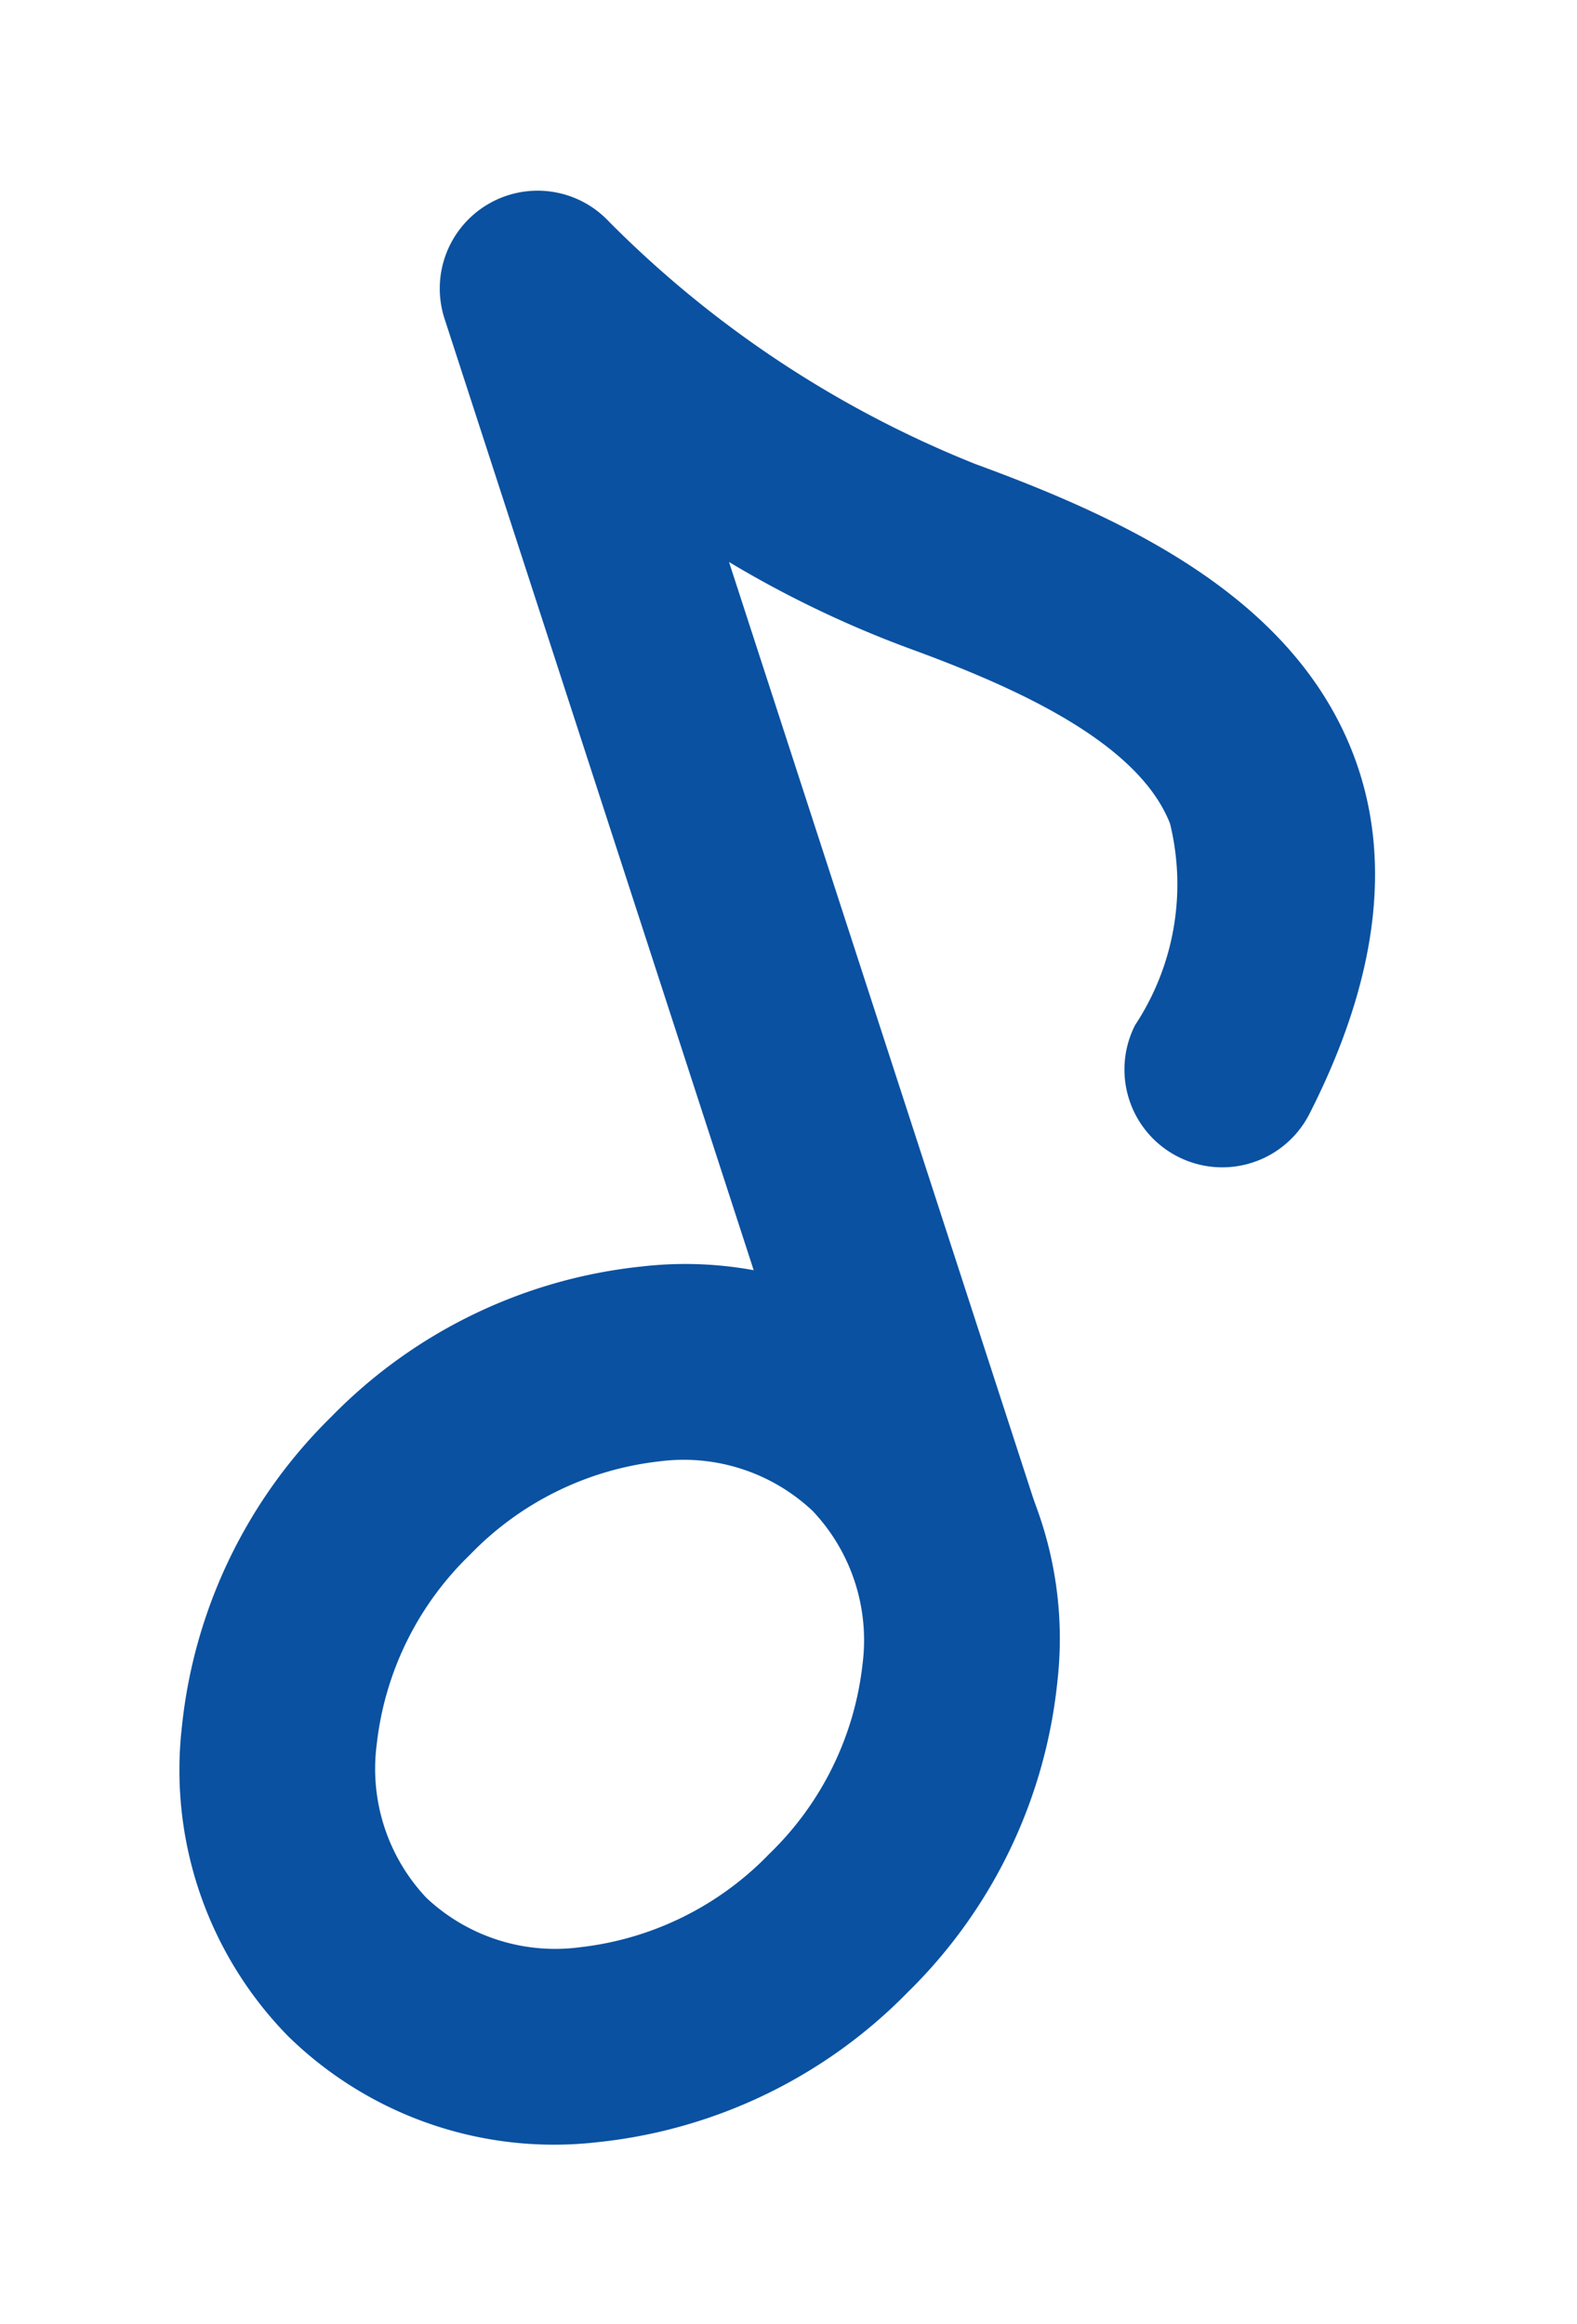
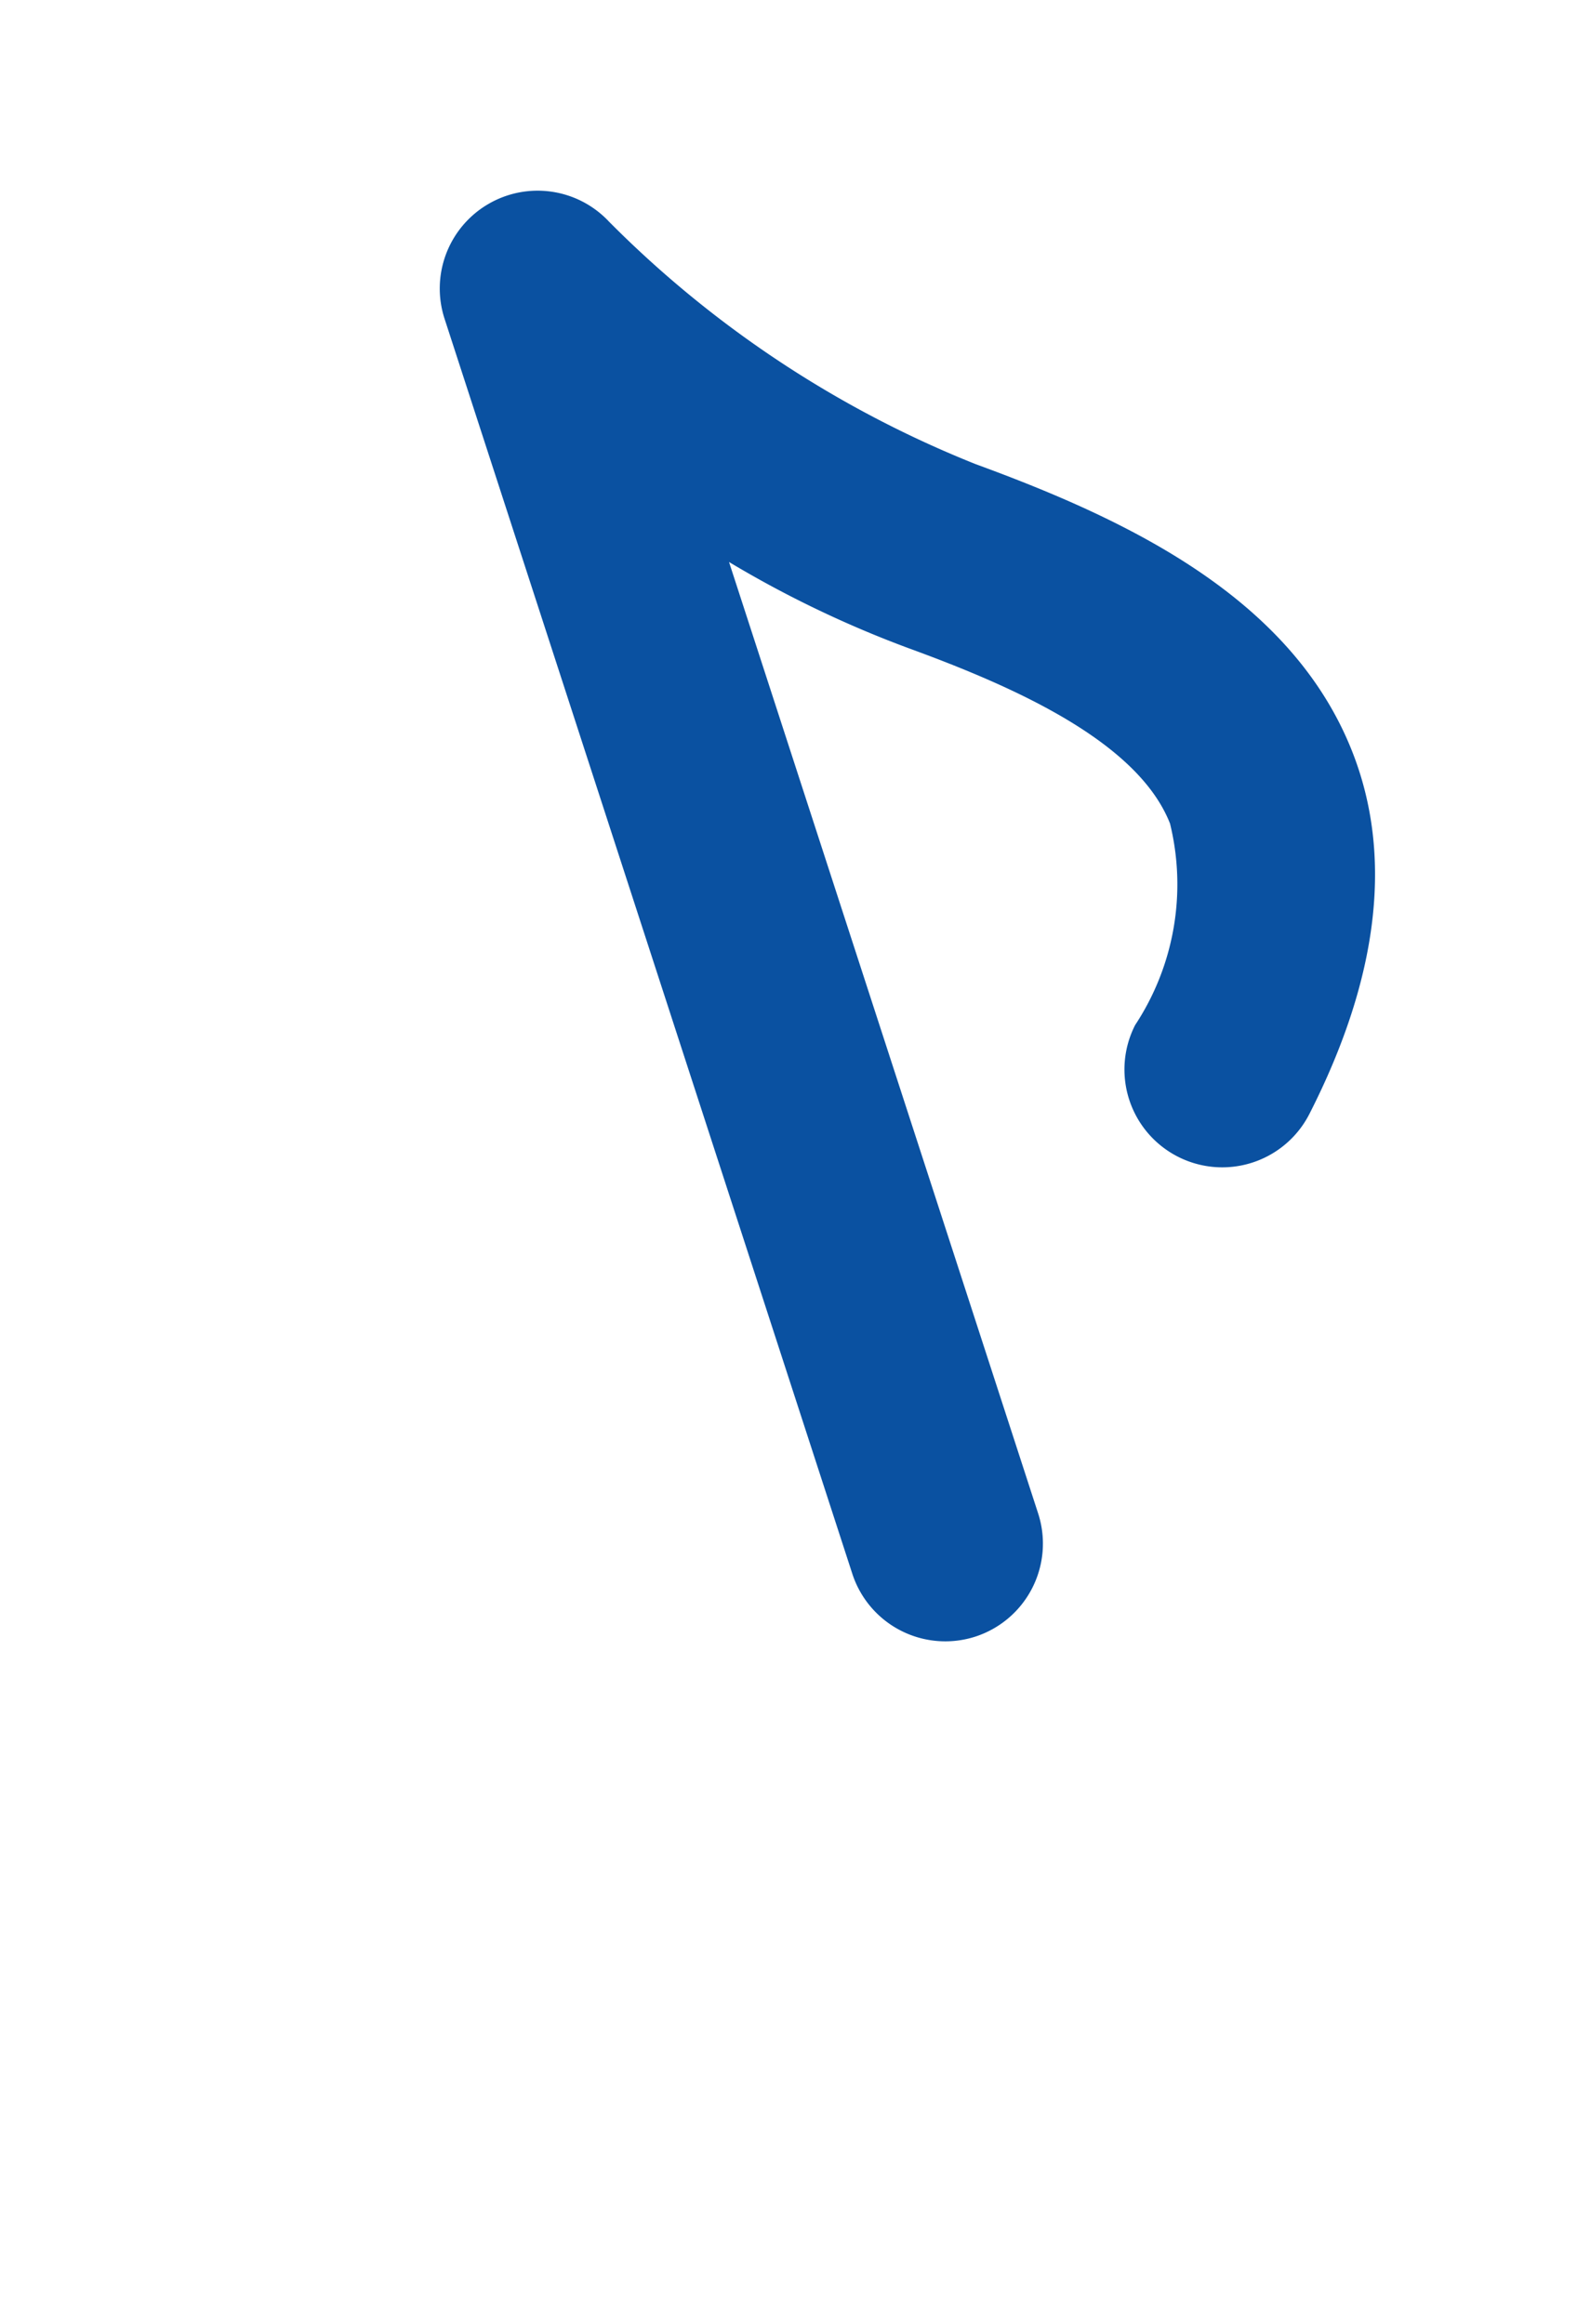
<svg xmlns="http://www.w3.org/2000/svg" width="26.425" height="38.942" viewBox="0 0 26.425 38.942">
  <g transform="matrix(0.951, -0.309, 0.309, 0.951, -4.232, 9.136)">
    <g transform="translate(0)">
      <path d="M0,23.751a1.639,1.639,0,0,1-1.639-1.639V0A1.639,1.639,0,0,1-.354-1.6a1.639,1.639,0,0,1,1.841.909,18.12,18.12,0,0,0,4.587,5.76c2.138,1.676,4.345,3.763,4.512,6.535.113,1.87-.748,3.736-2.559,5.547a1.639,1.639,0,1,1-2.318-2.318,4.284,4.284,0,0,0,1.6-3.031c-.089-1.482-1.791-3-3.263-4.152a18.026,18.026,0,0,1-2.411-2.3V22.111A1.639,1.639,0,0,1,0,23.751Z" transform="translate(13.922 0)" fill="#0a51a1" />
-       <path d="M6.222-1.639A8.5,8.5,0,0,1,11.67.259a6.37,6.37,0,0,1,2.412,4.926A6.37,6.37,0,0,1,11.67,10.11a8.5,8.5,0,0,1-5.449,1.9,8.5,8.5,0,0,1-5.449-1.9A6.37,6.37,0,0,1-1.639,5.185,6.37,6.37,0,0,1,.773.259,8.5,8.5,0,0,1,6.222-1.639Zm0,10.369a5.218,5.218,0,0,0,3.35-1.139A3.151,3.151,0,0,0,10.8,5.185,3.151,3.151,0,0,0,9.571,2.778a5.218,5.218,0,0,0-3.35-1.139,5.218,5.218,0,0,0-3.35,1.139A3.151,3.151,0,0,0,1.639,5.185,3.151,3.151,0,0,0,2.872,7.591,5.218,5.218,0,0,0,6.222,8.73Z" transform="translate(0 21.199) rotate(-27.044)" fill="#0a51a1" />
    </g>
  </g>
</svg>